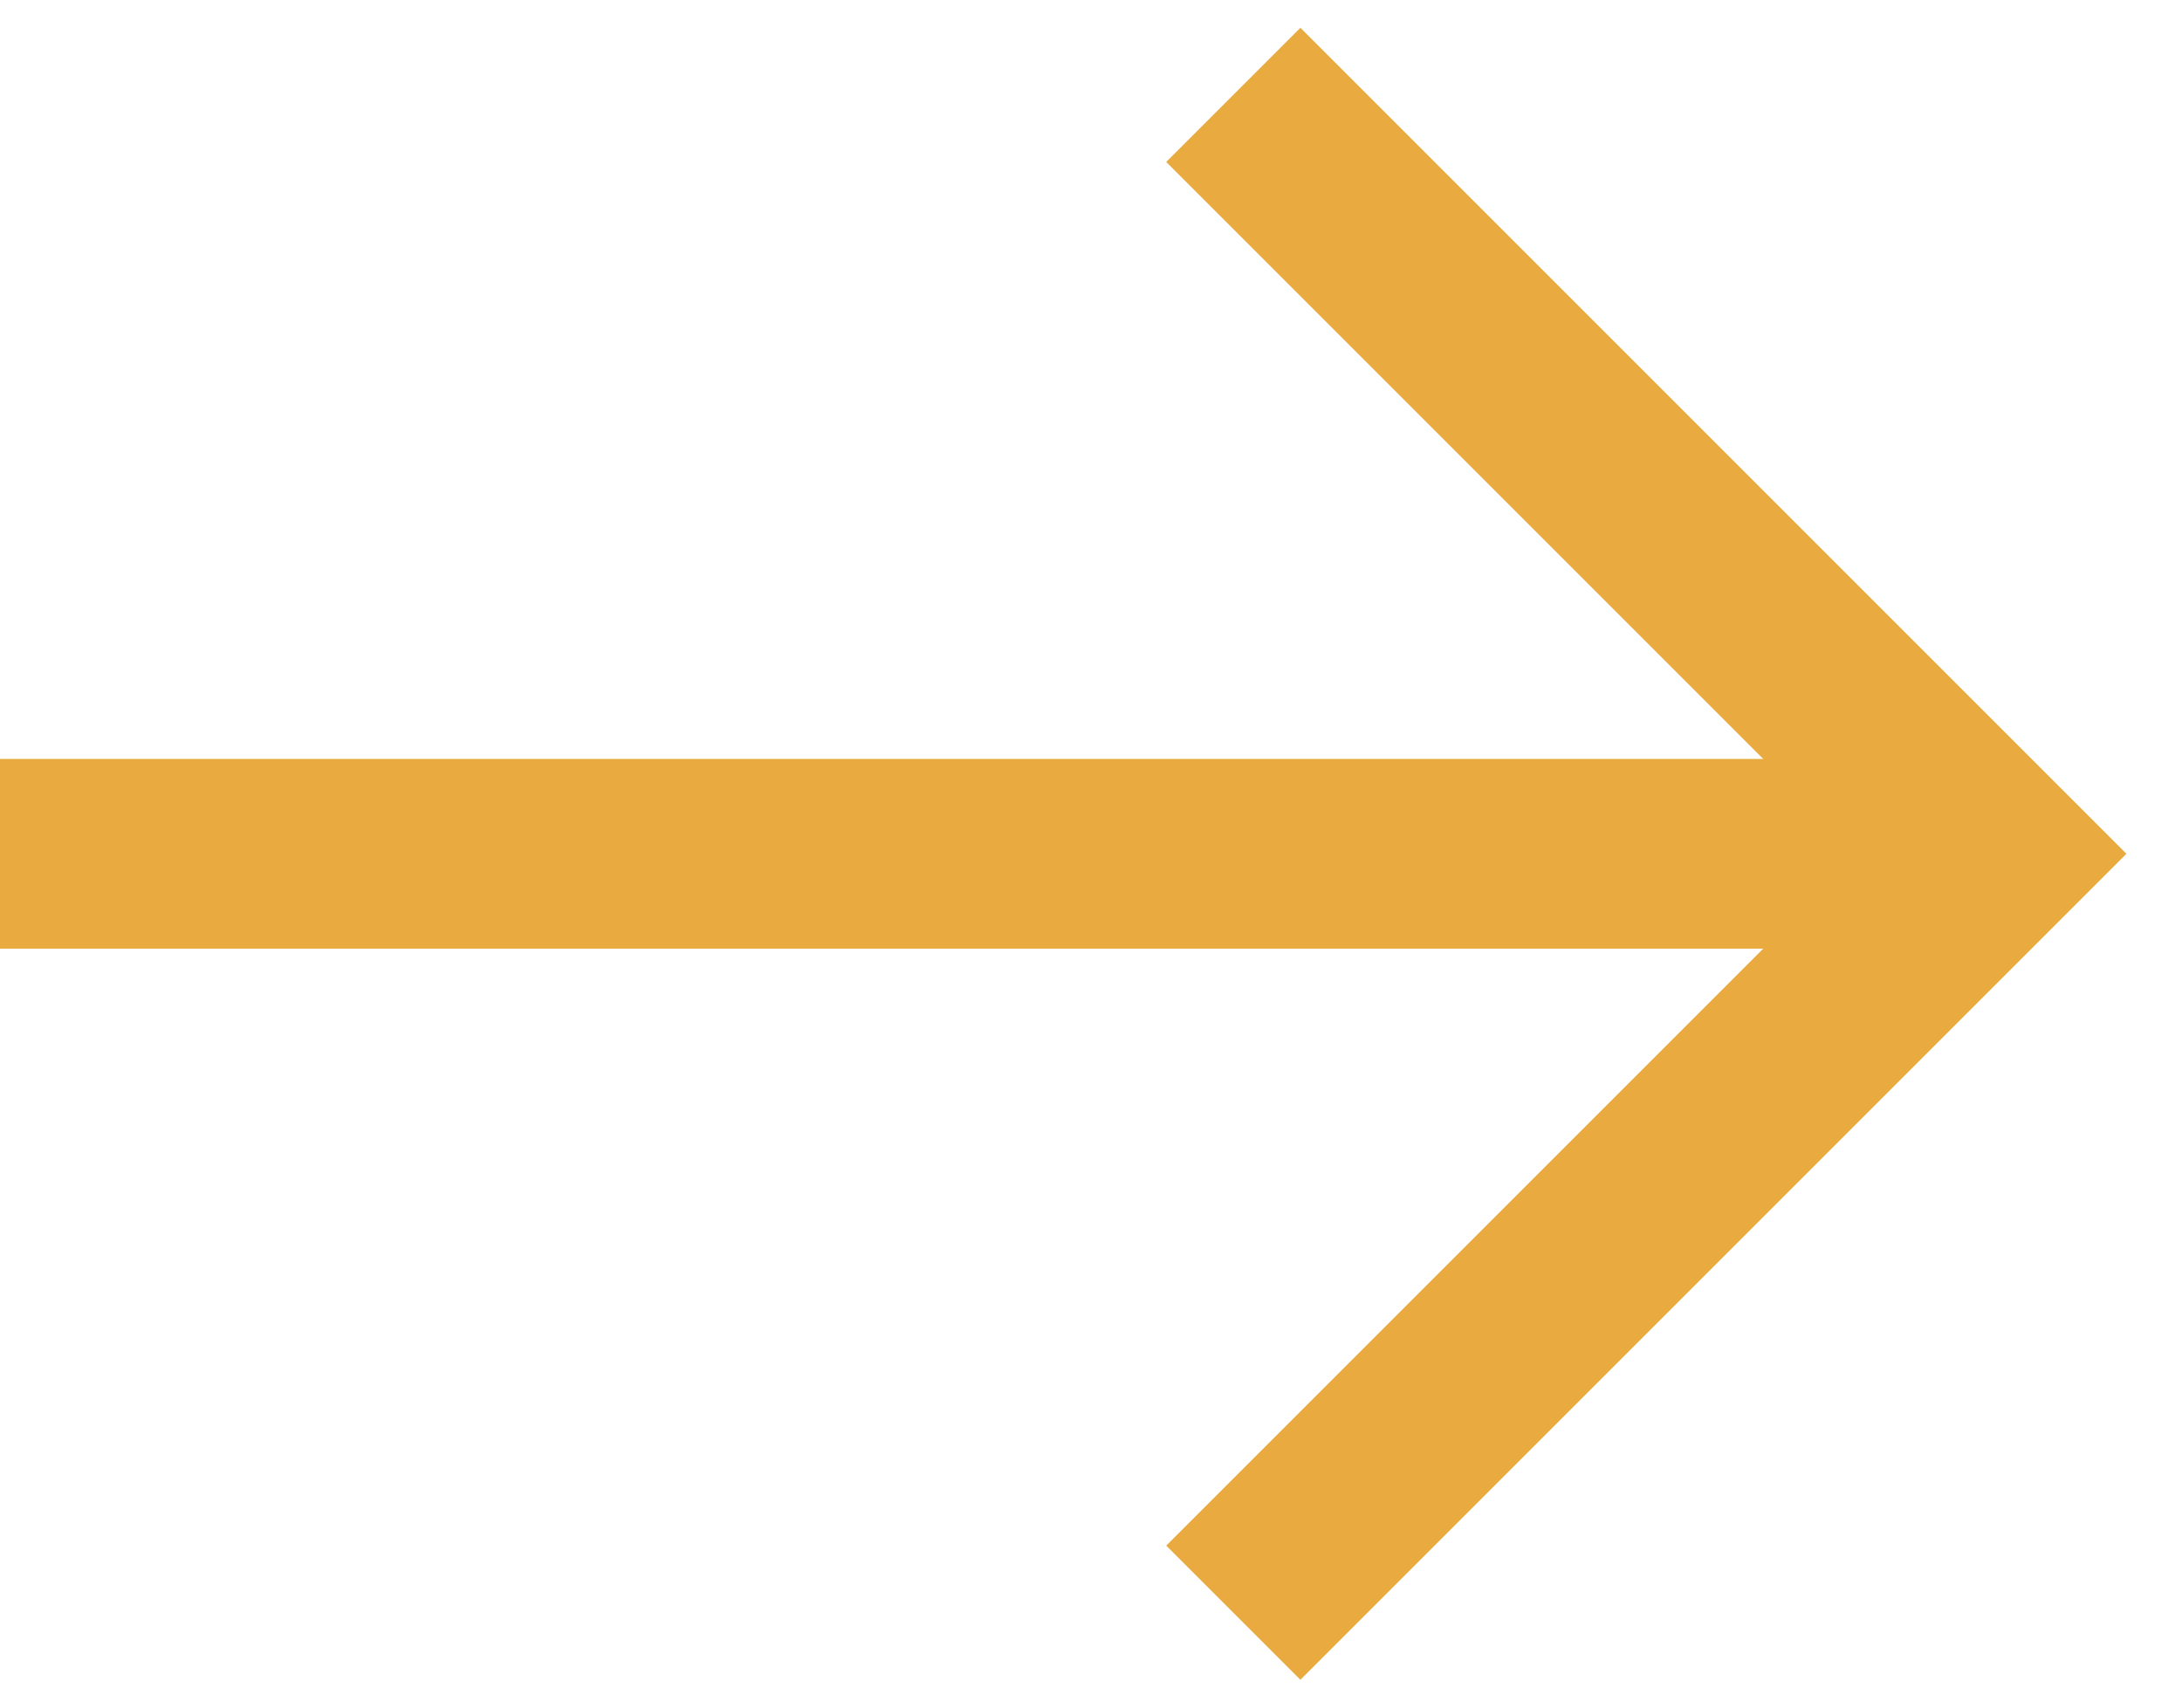
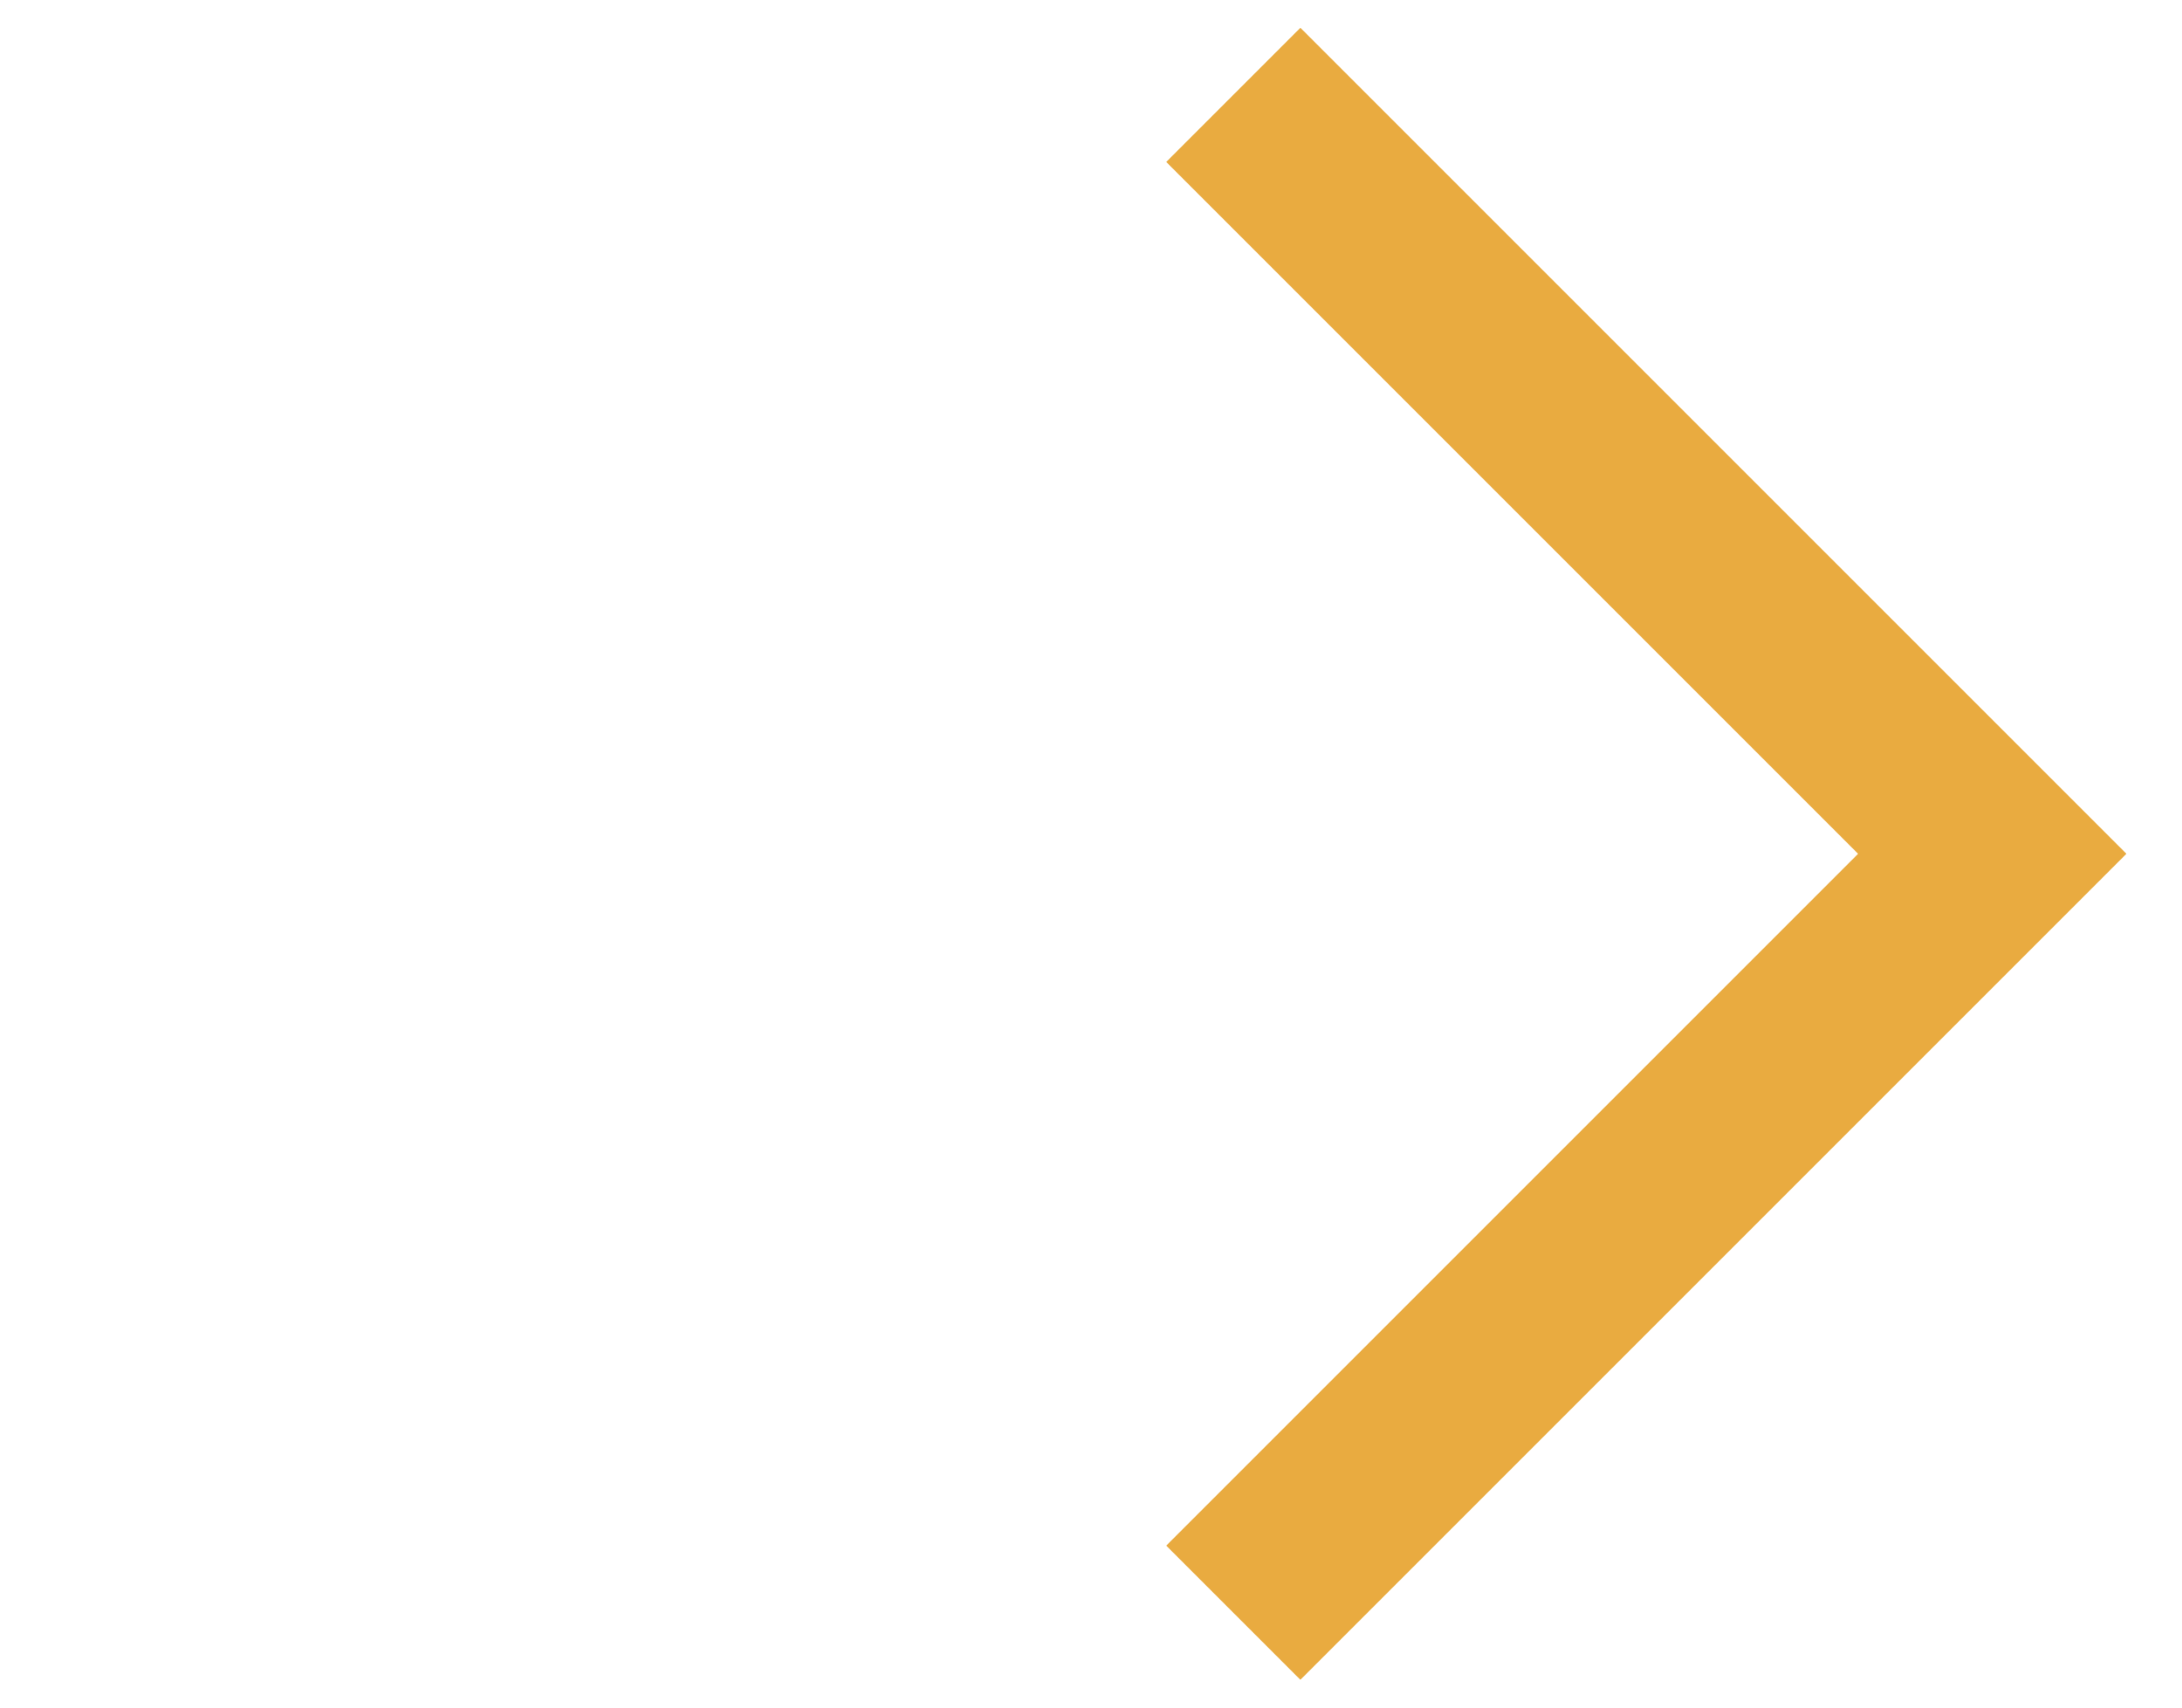
<svg xmlns="http://www.w3.org/2000/svg" width="23" height="18" viewBox="0 0 23 18" fill="none">
  <path d="M13 1L21 9L13 17" stroke="#E9AB40" stroke-width="2" />
-   <line x1="20" y1="9" x2="-8.74228e-08" y2="9" stroke="#E9AB40" stroke-width="2" />
</svg>